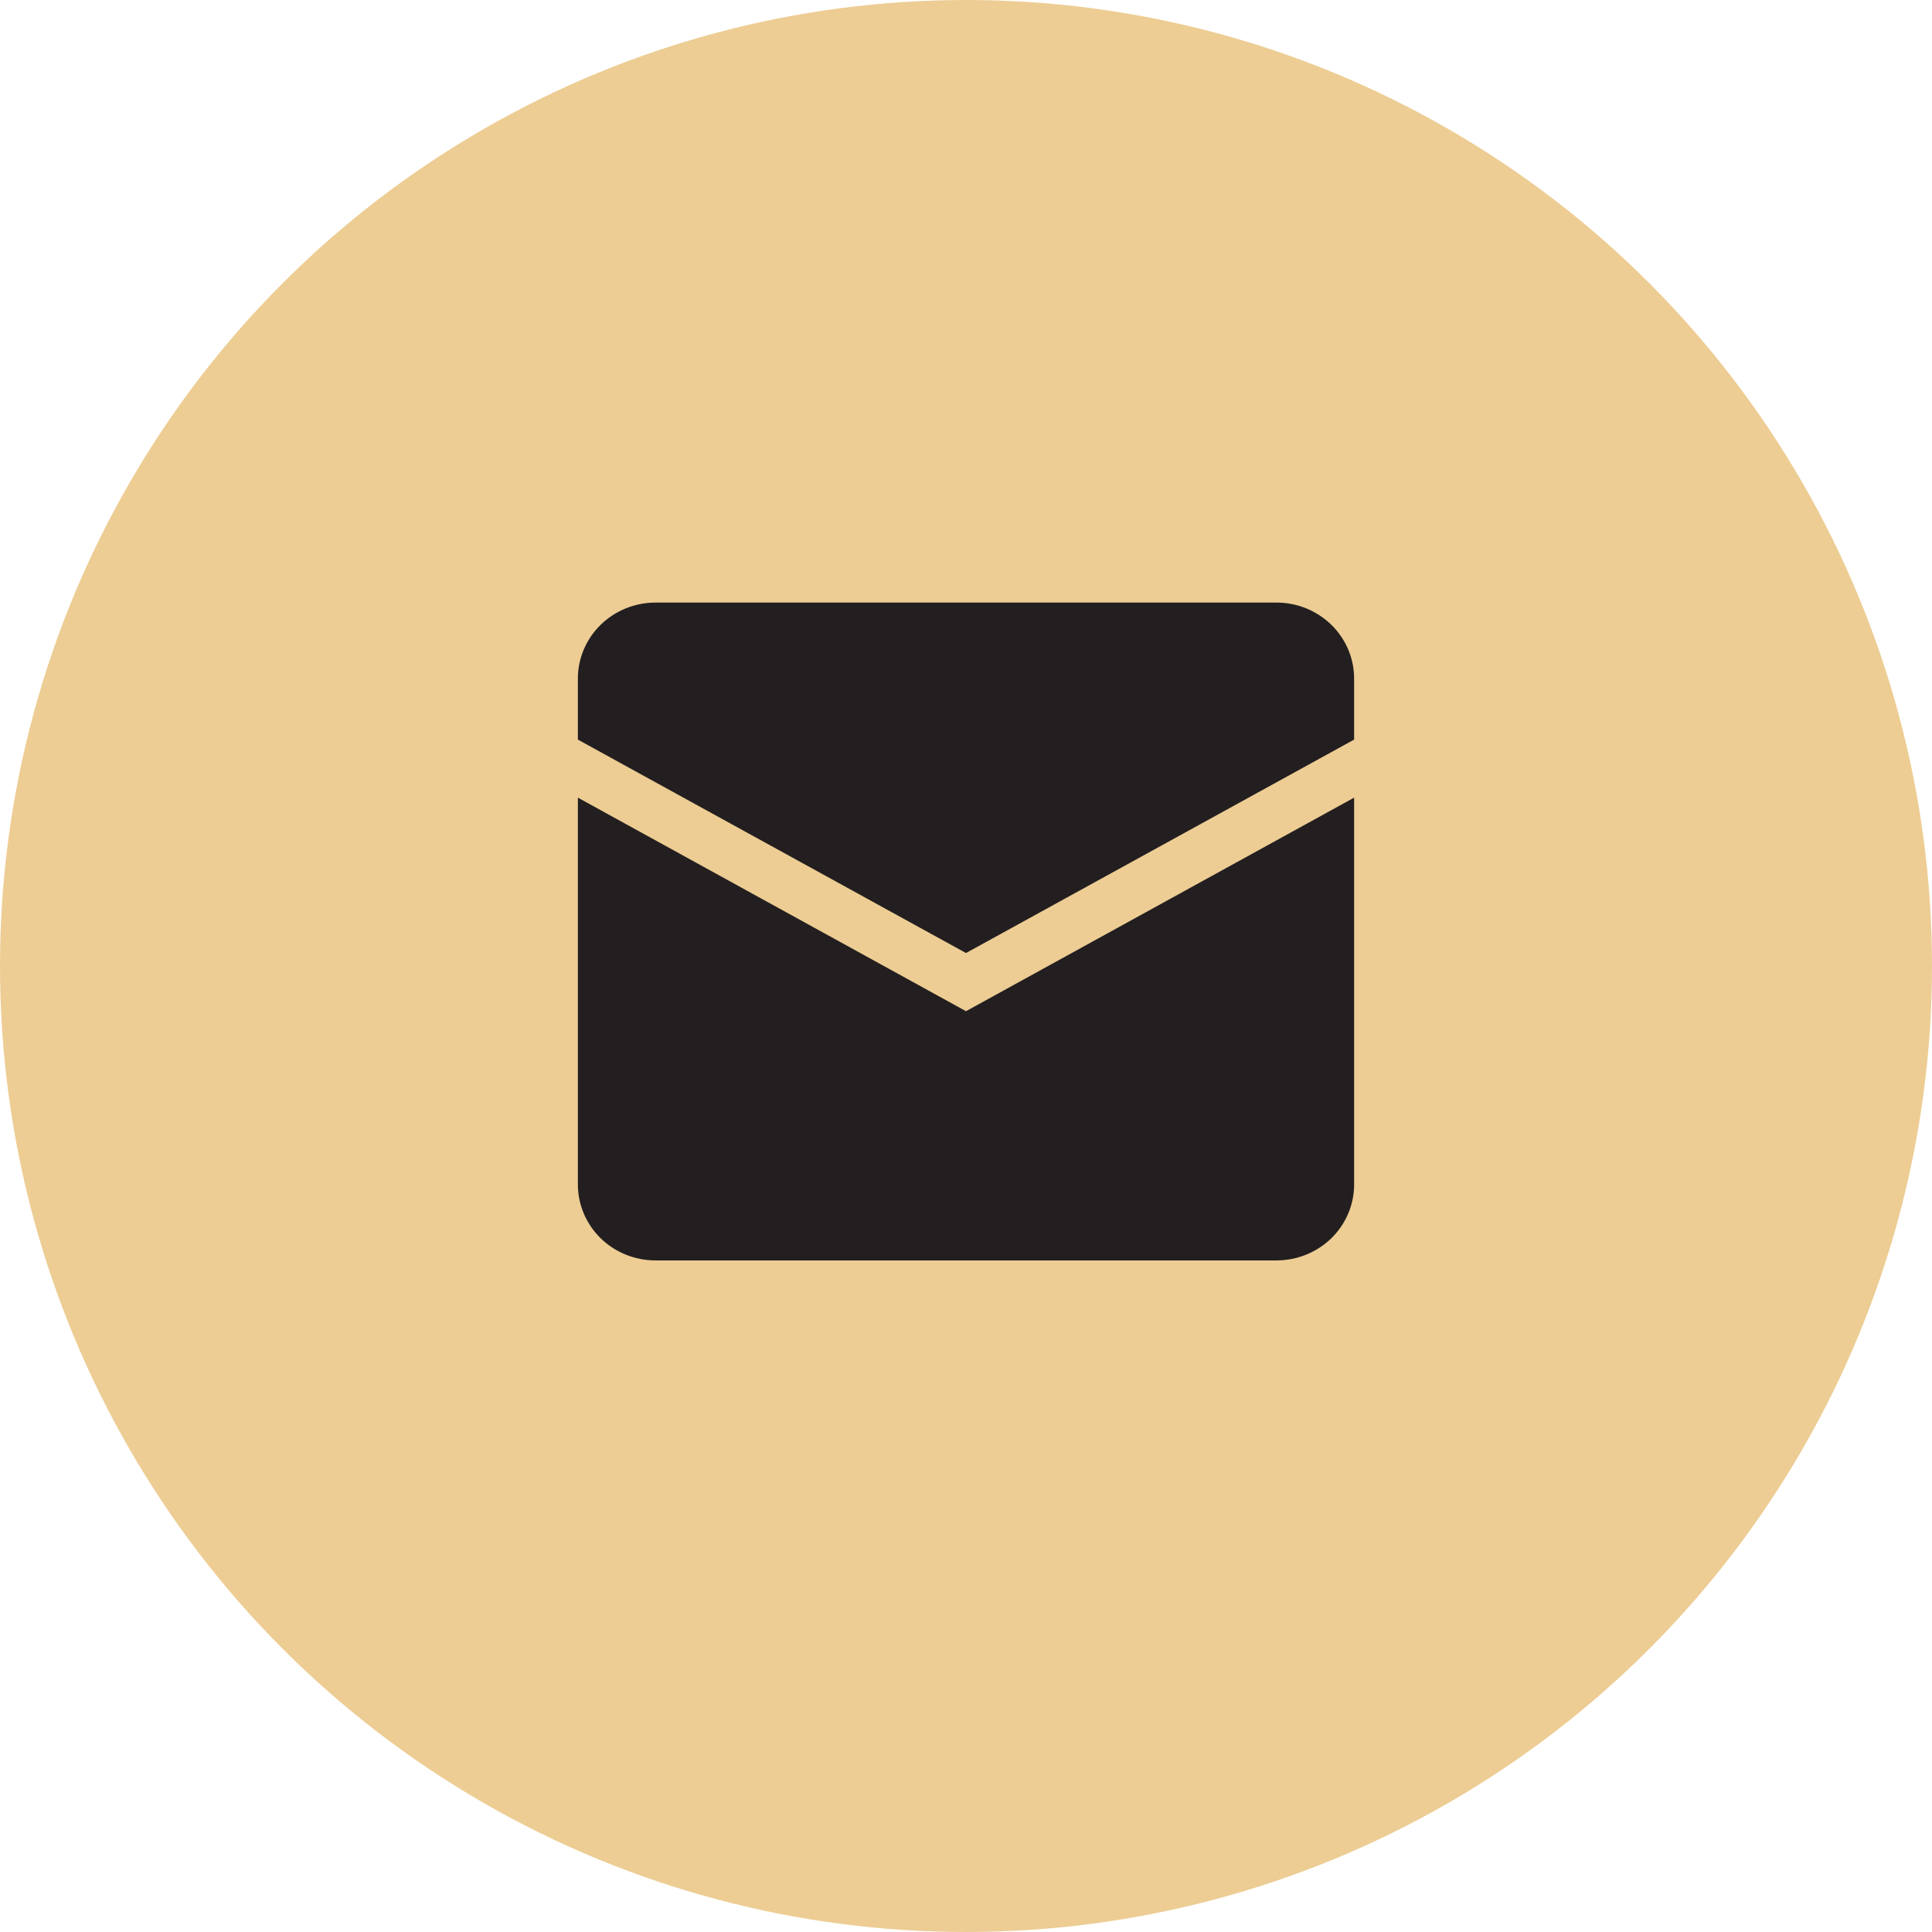
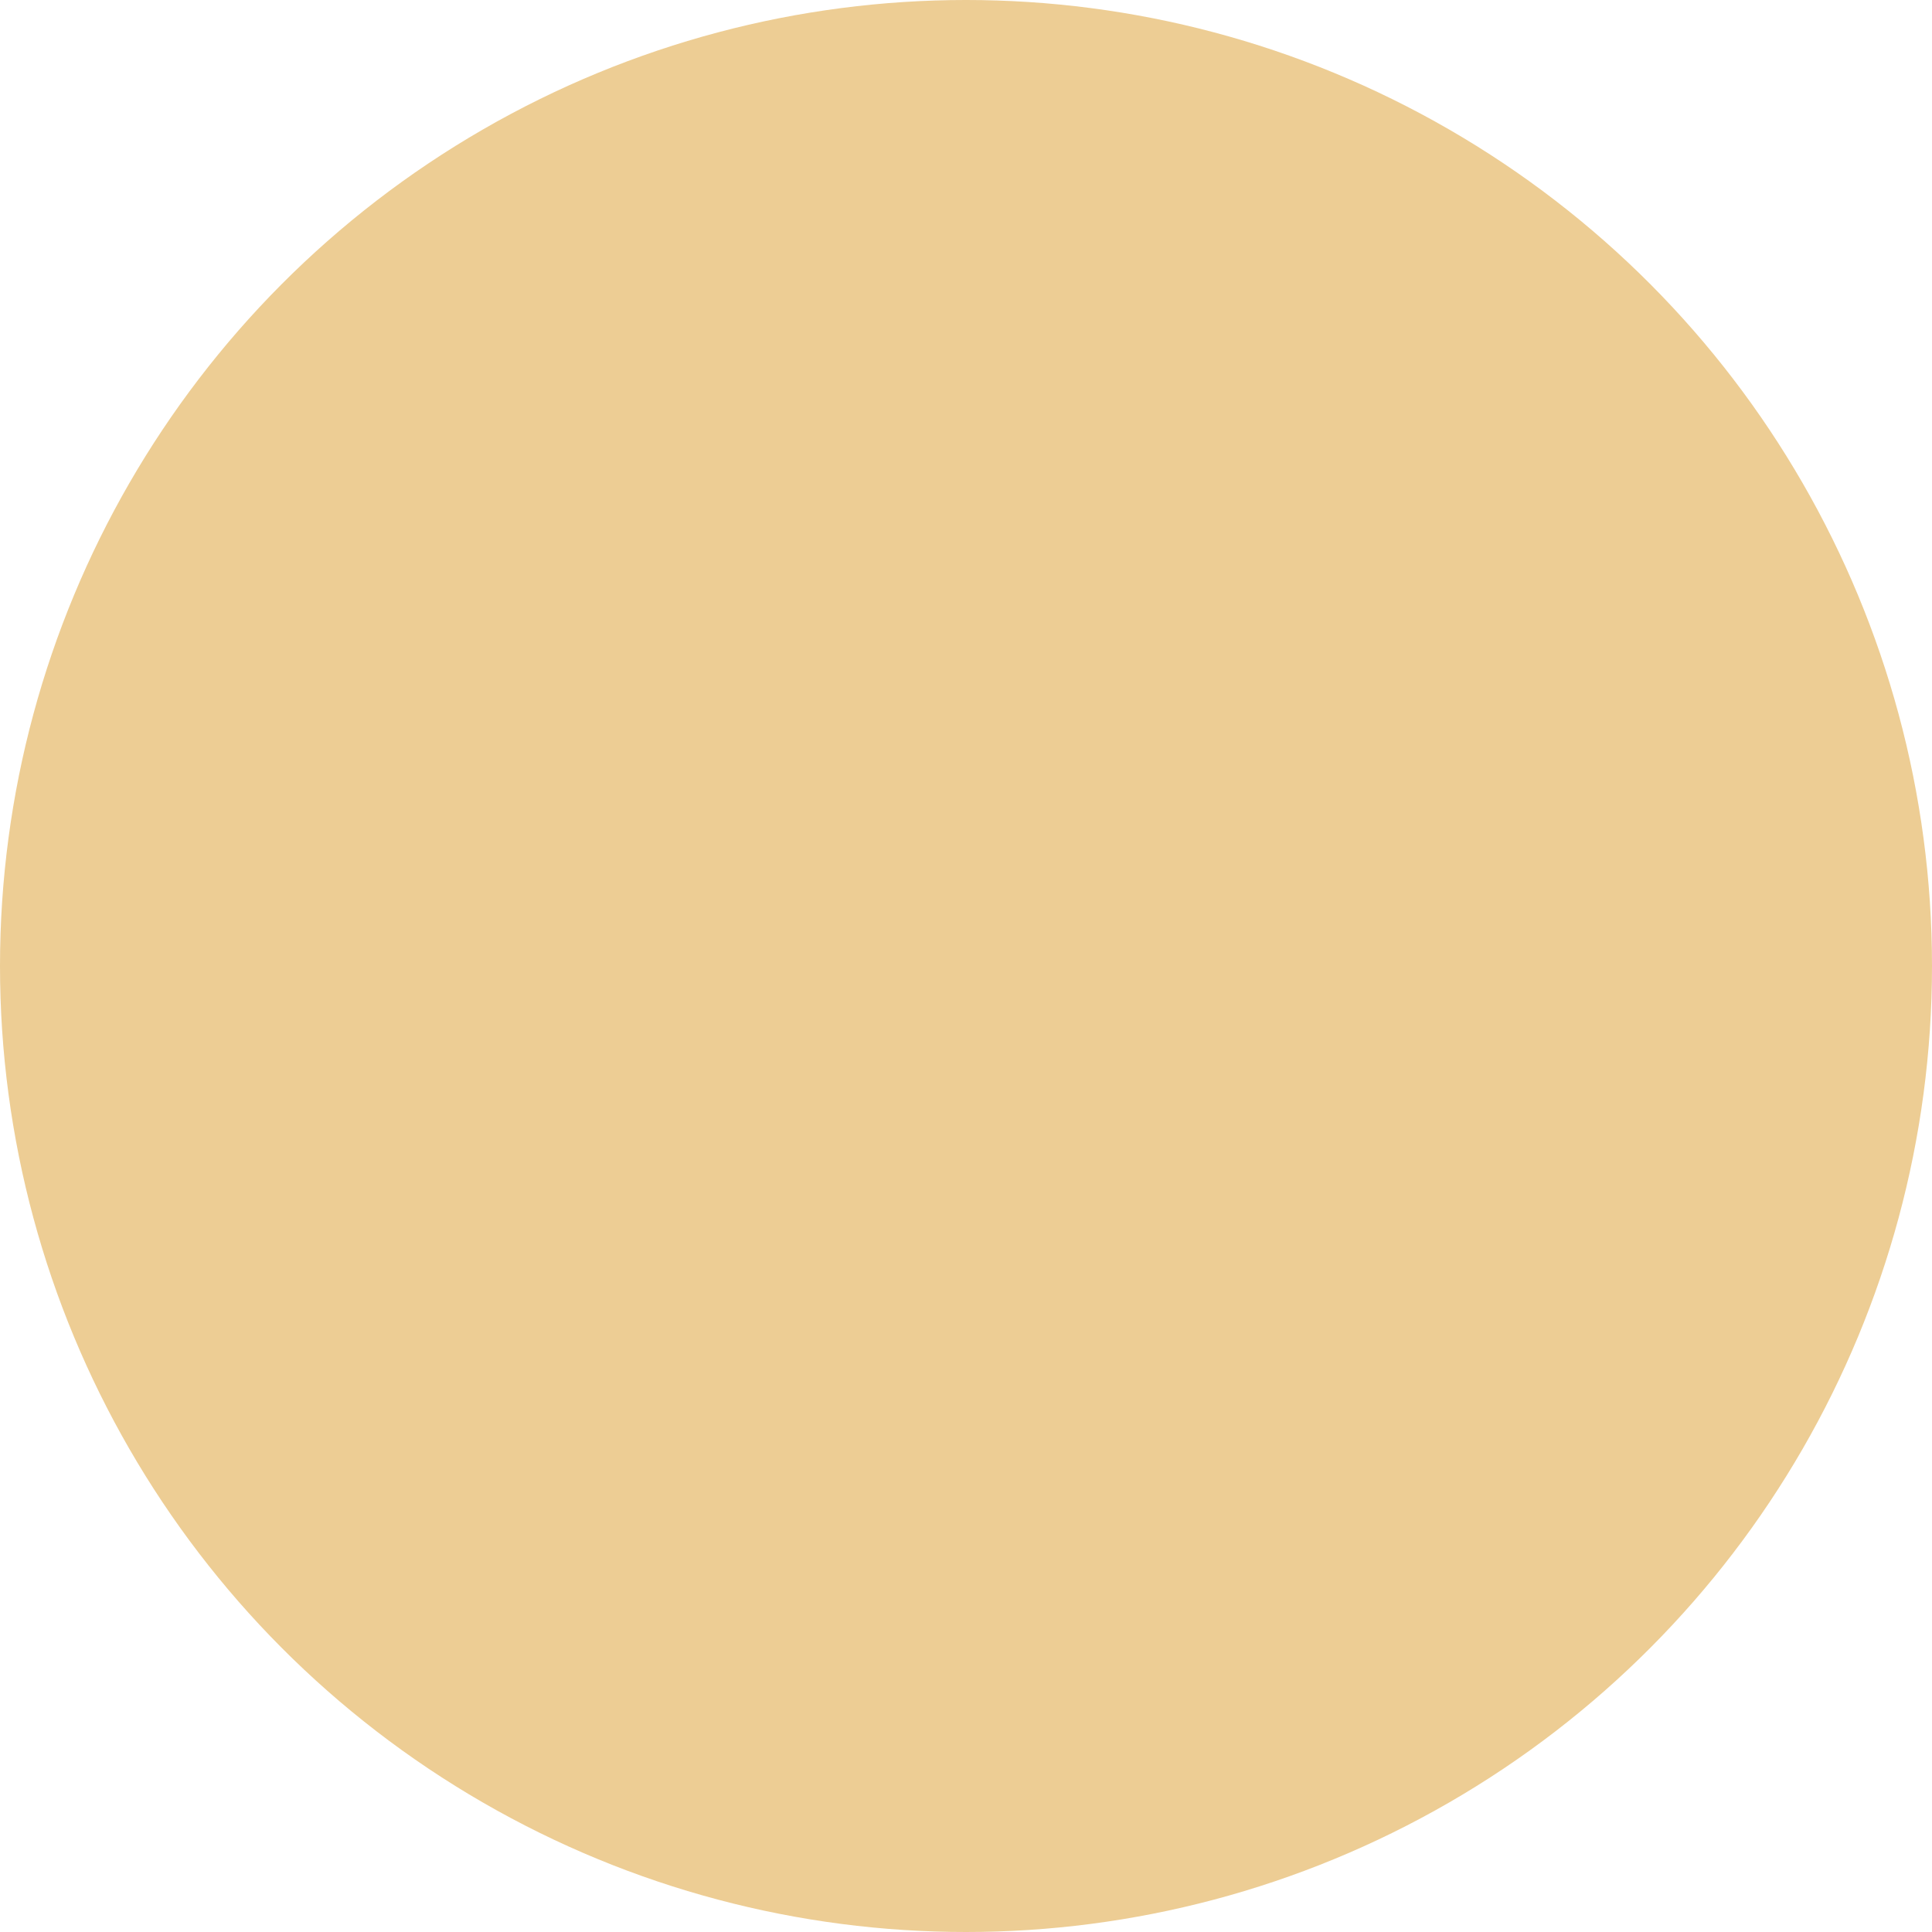
<svg xmlns="http://www.w3.org/2000/svg" width="28" height="28" viewBox="0 0 28 28" fill="none">
  <circle cx="14" cy="14" r="14" fill="#EDCD94" />
  <g clip-path="url(#clip0_554_21788)">
-     <path d="M8.375 9.833C8.375 9.542 8.494 9.262 8.704 9.056C8.915 8.849 9.202 8.733 9.5 8.733H18.5C18.798 8.733 19.084 8.849 19.296 9.056C19.506 9.262 19.625 9.542 19.625 9.833V10.719L14 13.812L8.375 10.719V9.833Z" fill="#231F20" />
-     <path d="M8.375 11.56V17.167C8.375 17.459 8.494 17.738 8.704 17.945C8.915 18.151 9.202 18.267 9.5 18.267H18.5C18.798 18.267 19.084 18.151 19.296 17.945C19.506 17.738 19.625 17.459 19.625 17.167V11.56L14 14.655L8.375 11.56Z" fill="#231F20" />
-   </g>
+     </g>
  <defs>
    <clipPath id="clip0_554_21788">
      <rect width="12" height="11" fill="white" transform="translate(8 8)" />
    </clipPath>
  </defs>
</svg>